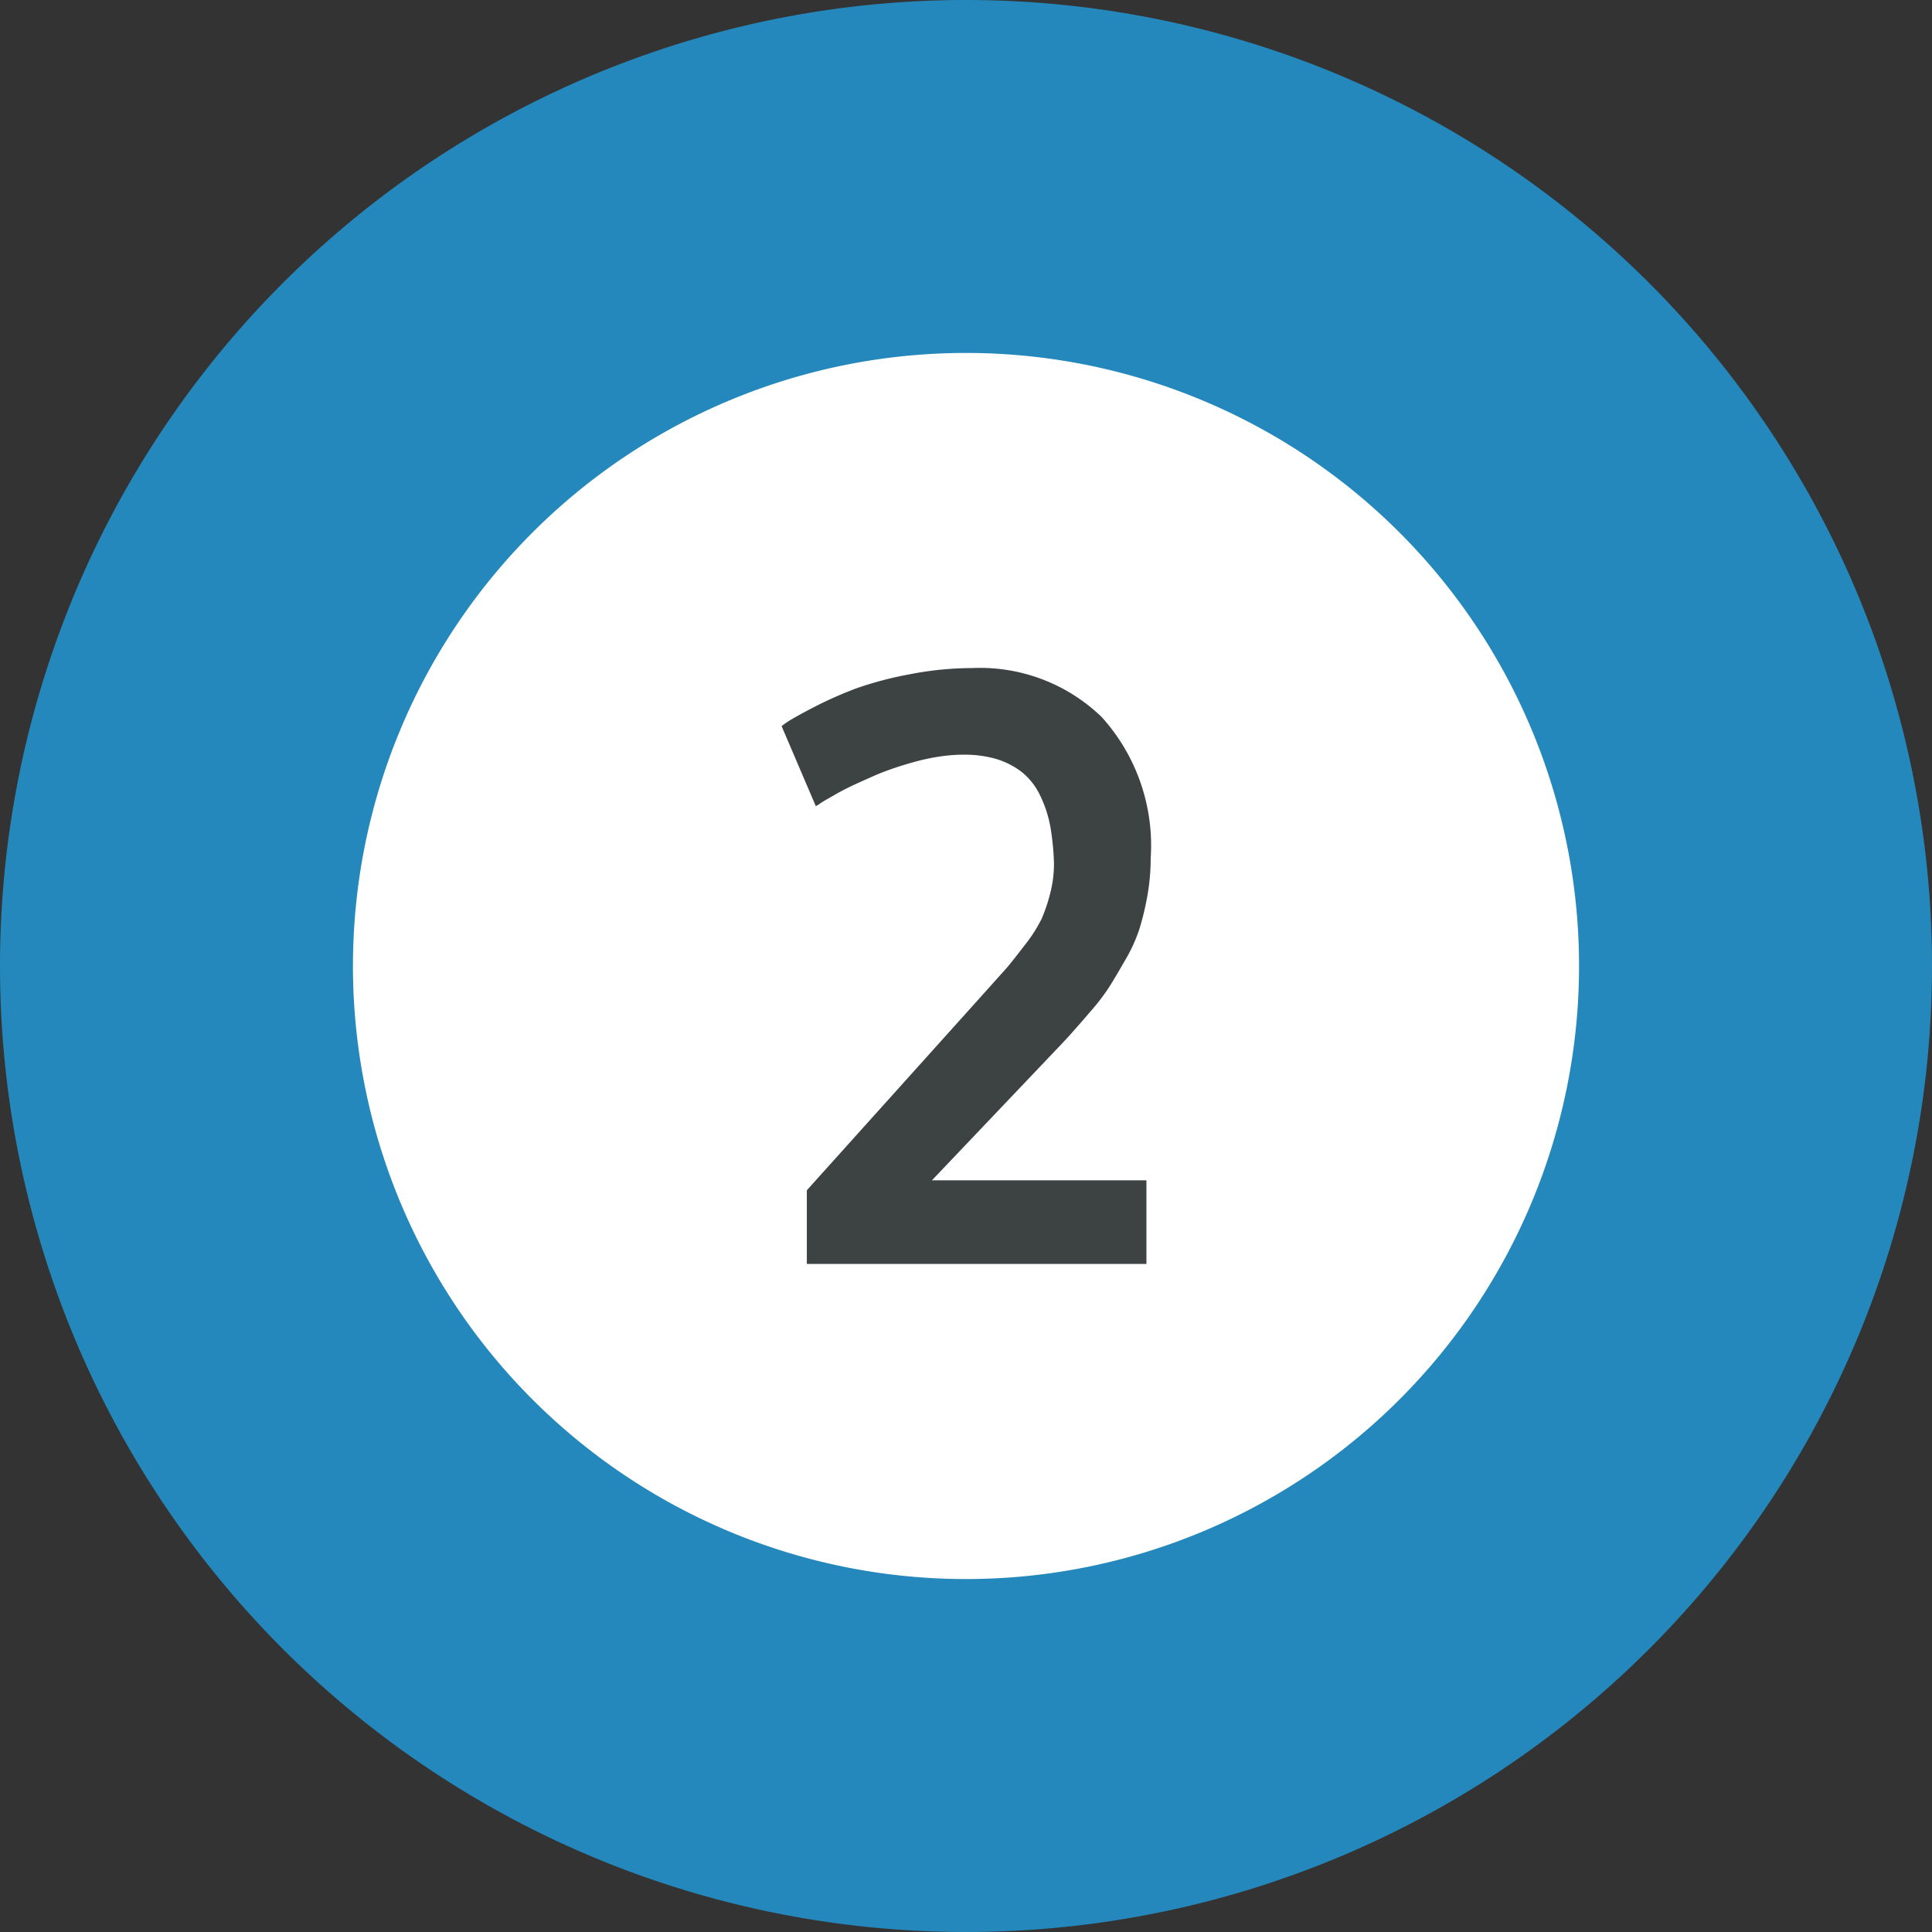
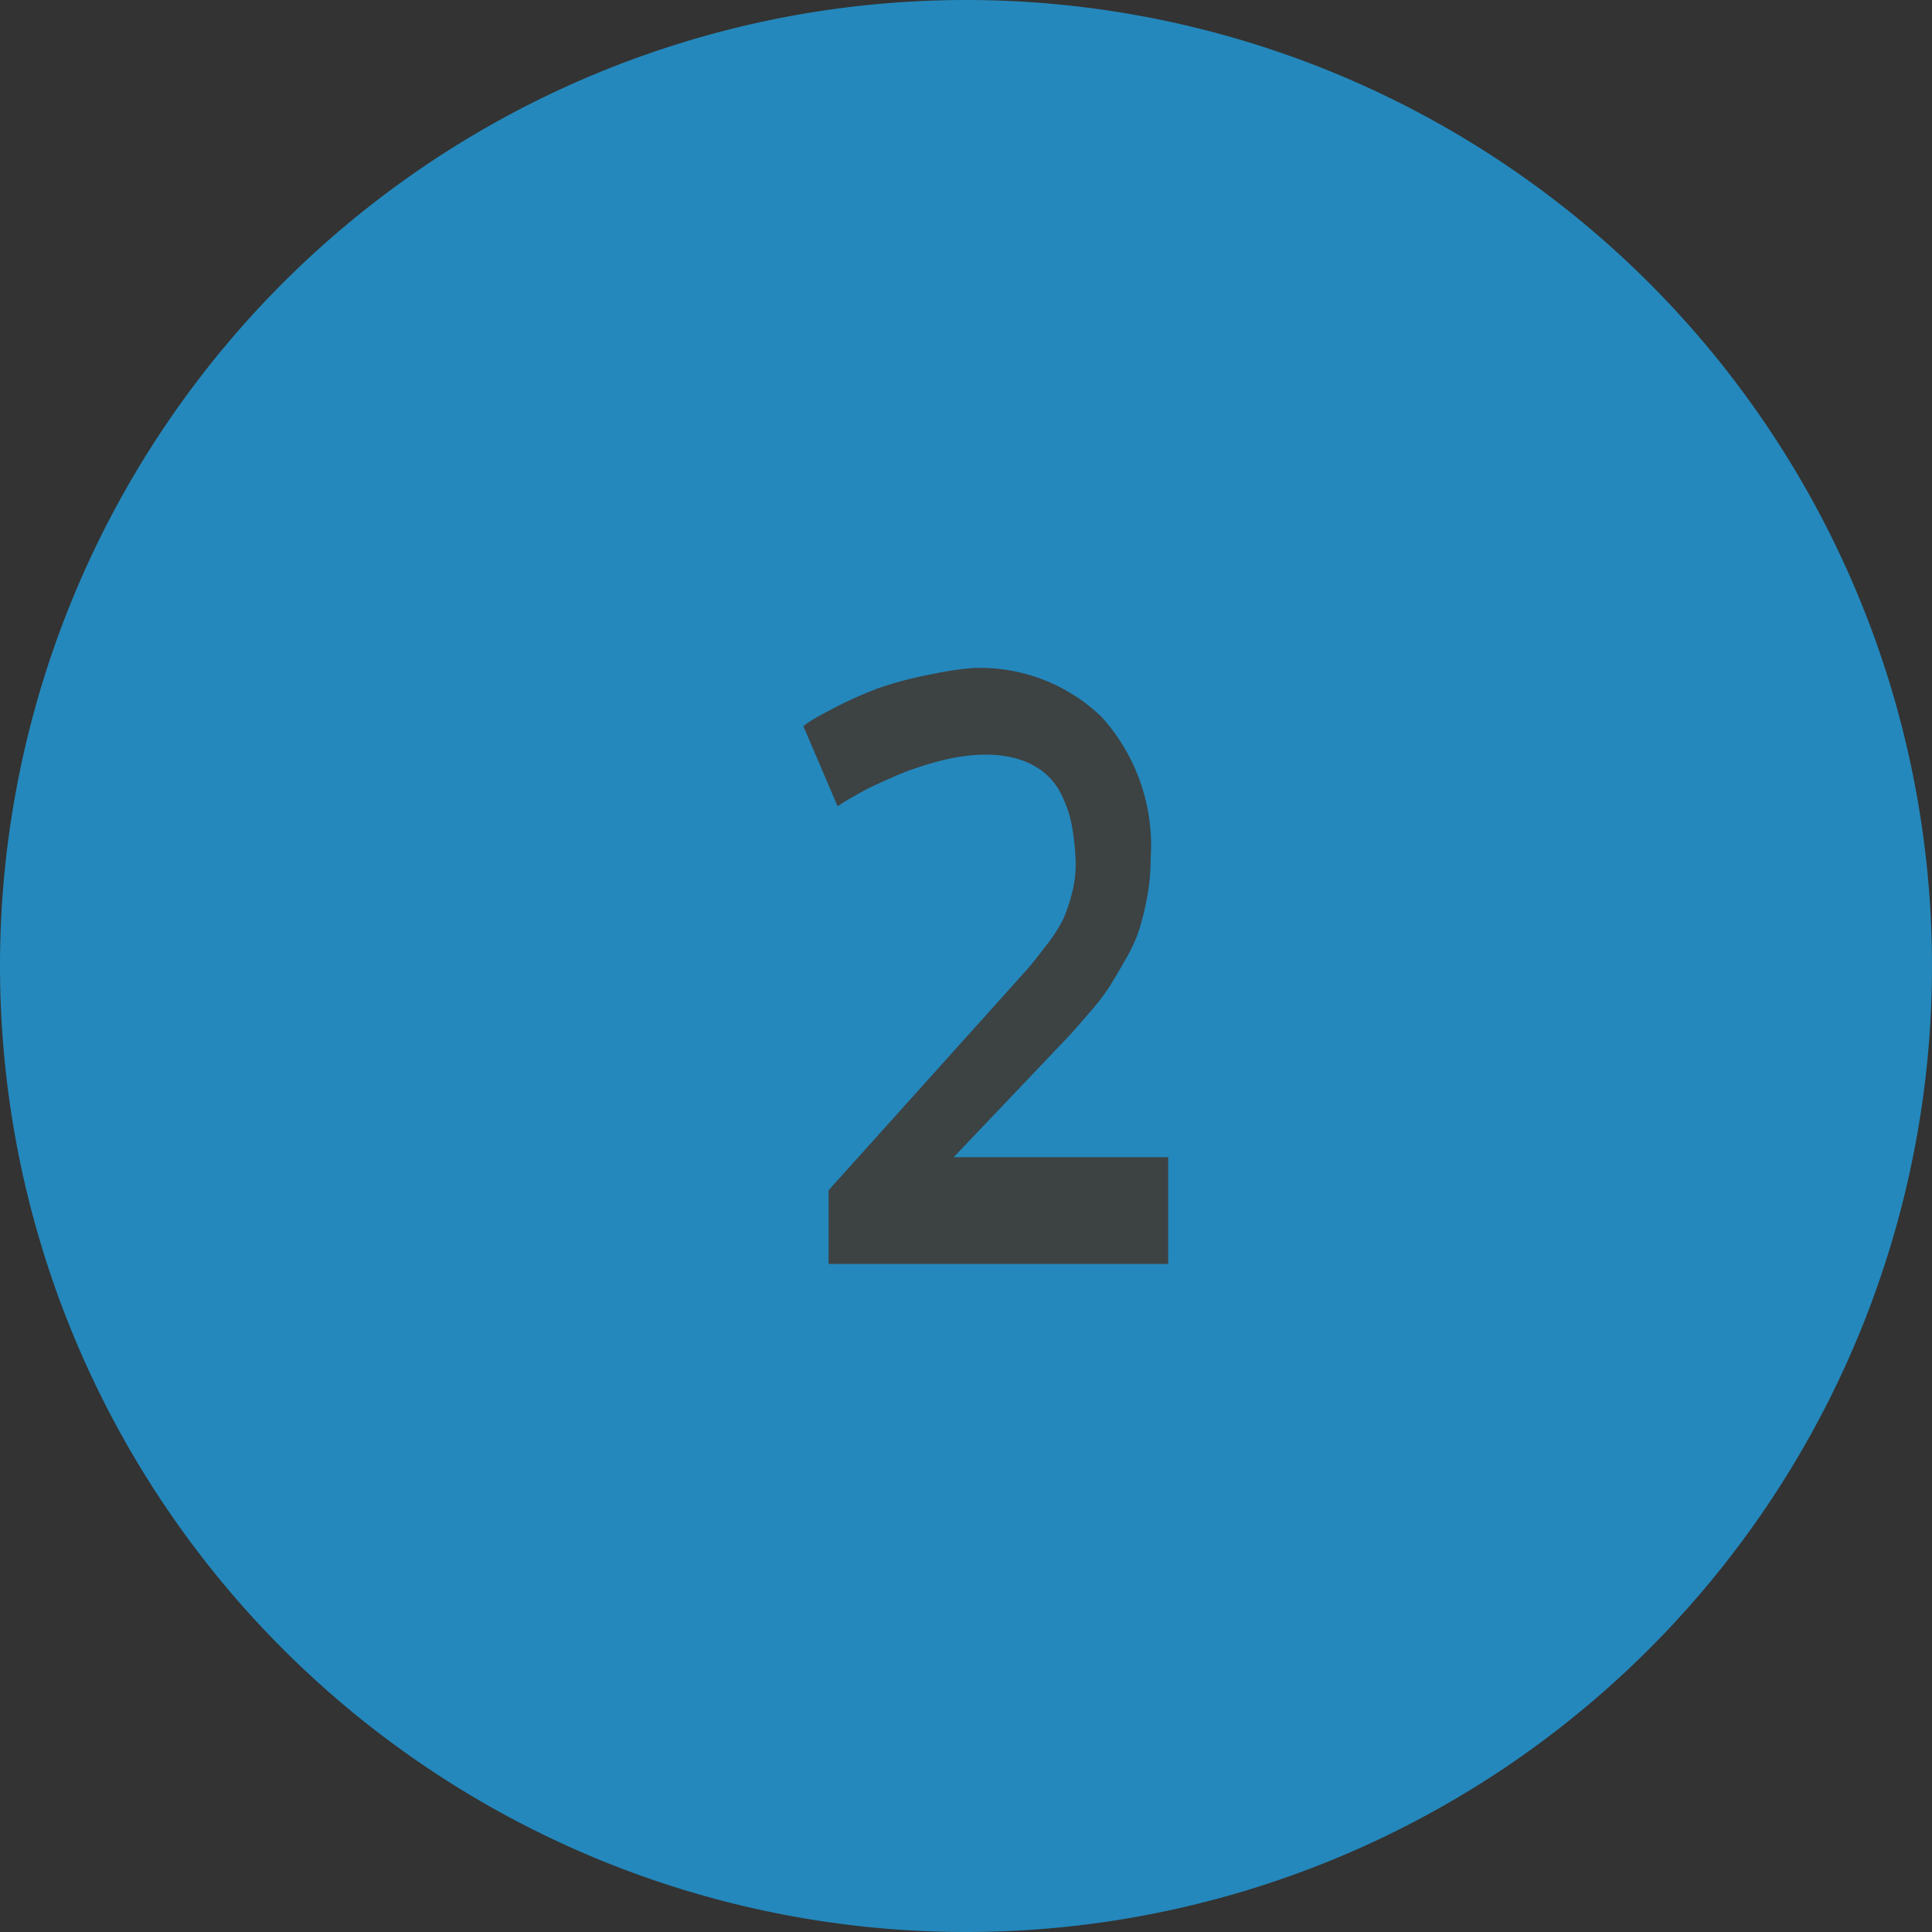
<svg xmlns="http://www.w3.org/2000/svg" width="49.232" height="49.232" viewBox="0 0 49.232 49.232">
  <rect x="0" y="0" width="49.232" height="49.232" fill="#333333" stroke="none" />
  <g id="Group_789" data-name="Group 789" transform="translate(-441.618 -197.992)">
    <g id="Group_779" data-name="Group 779">
      <path id="Path_1027" data-name="Path 1027" d="M466.234,247.224a24.616,24.616,0,1,0-24.616-24.616,24.616,24.616,0,0,0,24.616,24.616h0" fill="#2488bc" />
    </g>
    <g id="Group_780" data-name="Group 780">
-       <path id="Path_1028" data-name="Path 1028" d="M466.235,238.23a15.622,15.622,0,1,0-15.623-15.624,15.622,15.622,0,0,0,15.623,15.624h0" fill="#fff" />
-     </g>
+       </g>
    <g id="_1" data-name=" 1" style="mix-blend-mode: normal;isolation: isolate">
      <g id="Group_789-2" data-name="Group 789" style="mix-blend-mode: normal;isolation: isolate">
-         <path id="Path_1035" data-name="Path 1035" d="M466.388,215.016a4.46,4.46,0,0,1,3.306,1.25,4.884,4.884,0,0,1,1.246,3.6,5.392,5.392,0,0,1-.086.964,7.065,7.065,0,0,1-.2.831,4.026,4.026,0,0,1-.353.779c-.161.281-.294.506-.4.676a5.327,5.327,0,0,1-.5.656c-.229.268-.4.46-.507.581s-.294.316-.554.589l-2.974,3.127h5.466V230.2h-8.654v-1.877l4.316-4.8c.349-.388.588-.657.718-.8s.3-.363.518-.646a3.74,3.74,0,0,0,.436-.682,4.28,4.28,0,0,0,.21-.625,3,3,0,0,0,.1-.77,6.454,6.454,0,0,0-.073-.82,3.086,3.086,0,0,0-.3-.958,1.677,1.677,0,0,0-.513-.606,2.05,2.05,0,0,0-.645-.3,2.935,2.935,0,0,0-.775-.093,3.983,3.983,0,0,0-.6.046,5.47,5.47,0,0,0-.594.123c-.192.051-.383.109-.575.174s-.369.133-.533.206-.323.143-.476.214-.289.141-.406.205l-.307.175c-.089.051-.157.094-.2.128l-.072.041-.872-2.04c.055-.041.132-.1.231-.159s.316-.183.651-.354a10.019,10.019,0,0,1,1.03-.452,9.075,9.075,0,0,1,1.339-.353A8.334,8.334,0,0,1,466.388,215.016Z" fill="#3d4243" />
+         <path id="Path_1035" data-name="Path 1035" d="M466.388,215.016a4.46,4.46,0,0,1,3.306,1.25,4.884,4.884,0,0,1,1.246,3.6,5.392,5.392,0,0,1-.086.964,7.065,7.065,0,0,1-.2.831,4.026,4.026,0,0,1-.353.779c-.161.281-.294.506-.4.676a5.327,5.327,0,0,1-.5.656c-.229.268-.4.46-.507.581l-2.974,3.127h5.466V230.2h-8.654v-1.877l4.316-4.8c.349-.388.588-.657.718-.8s.3-.363.518-.646a3.74,3.74,0,0,0,.436-.682,4.28,4.28,0,0,0,.21-.625,3,3,0,0,0,.1-.77,6.454,6.454,0,0,0-.073-.82,3.086,3.086,0,0,0-.3-.958,1.677,1.677,0,0,0-.513-.606,2.05,2.05,0,0,0-.645-.3,2.935,2.935,0,0,0-.775-.093,3.983,3.983,0,0,0-.6.046,5.47,5.47,0,0,0-.594.123c-.192.051-.383.109-.575.174s-.369.133-.533.206-.323.143-.476.214-.289.141-.406.205l-.307.175c-.089.051-.157.094-.2.128l-.072.041-.872-2.04c.055-.041.132-.1.231-.159s.316-.183.651-.354a10.019,10.019,0,0,1,1.03-.452,9.075,9.075,0,0,1,1.339-.353A8.334,8.334,0,0,1,466.388,215.016Z" fill="#3d4243" />
      </g>
    </g>
  </g>
</svg>